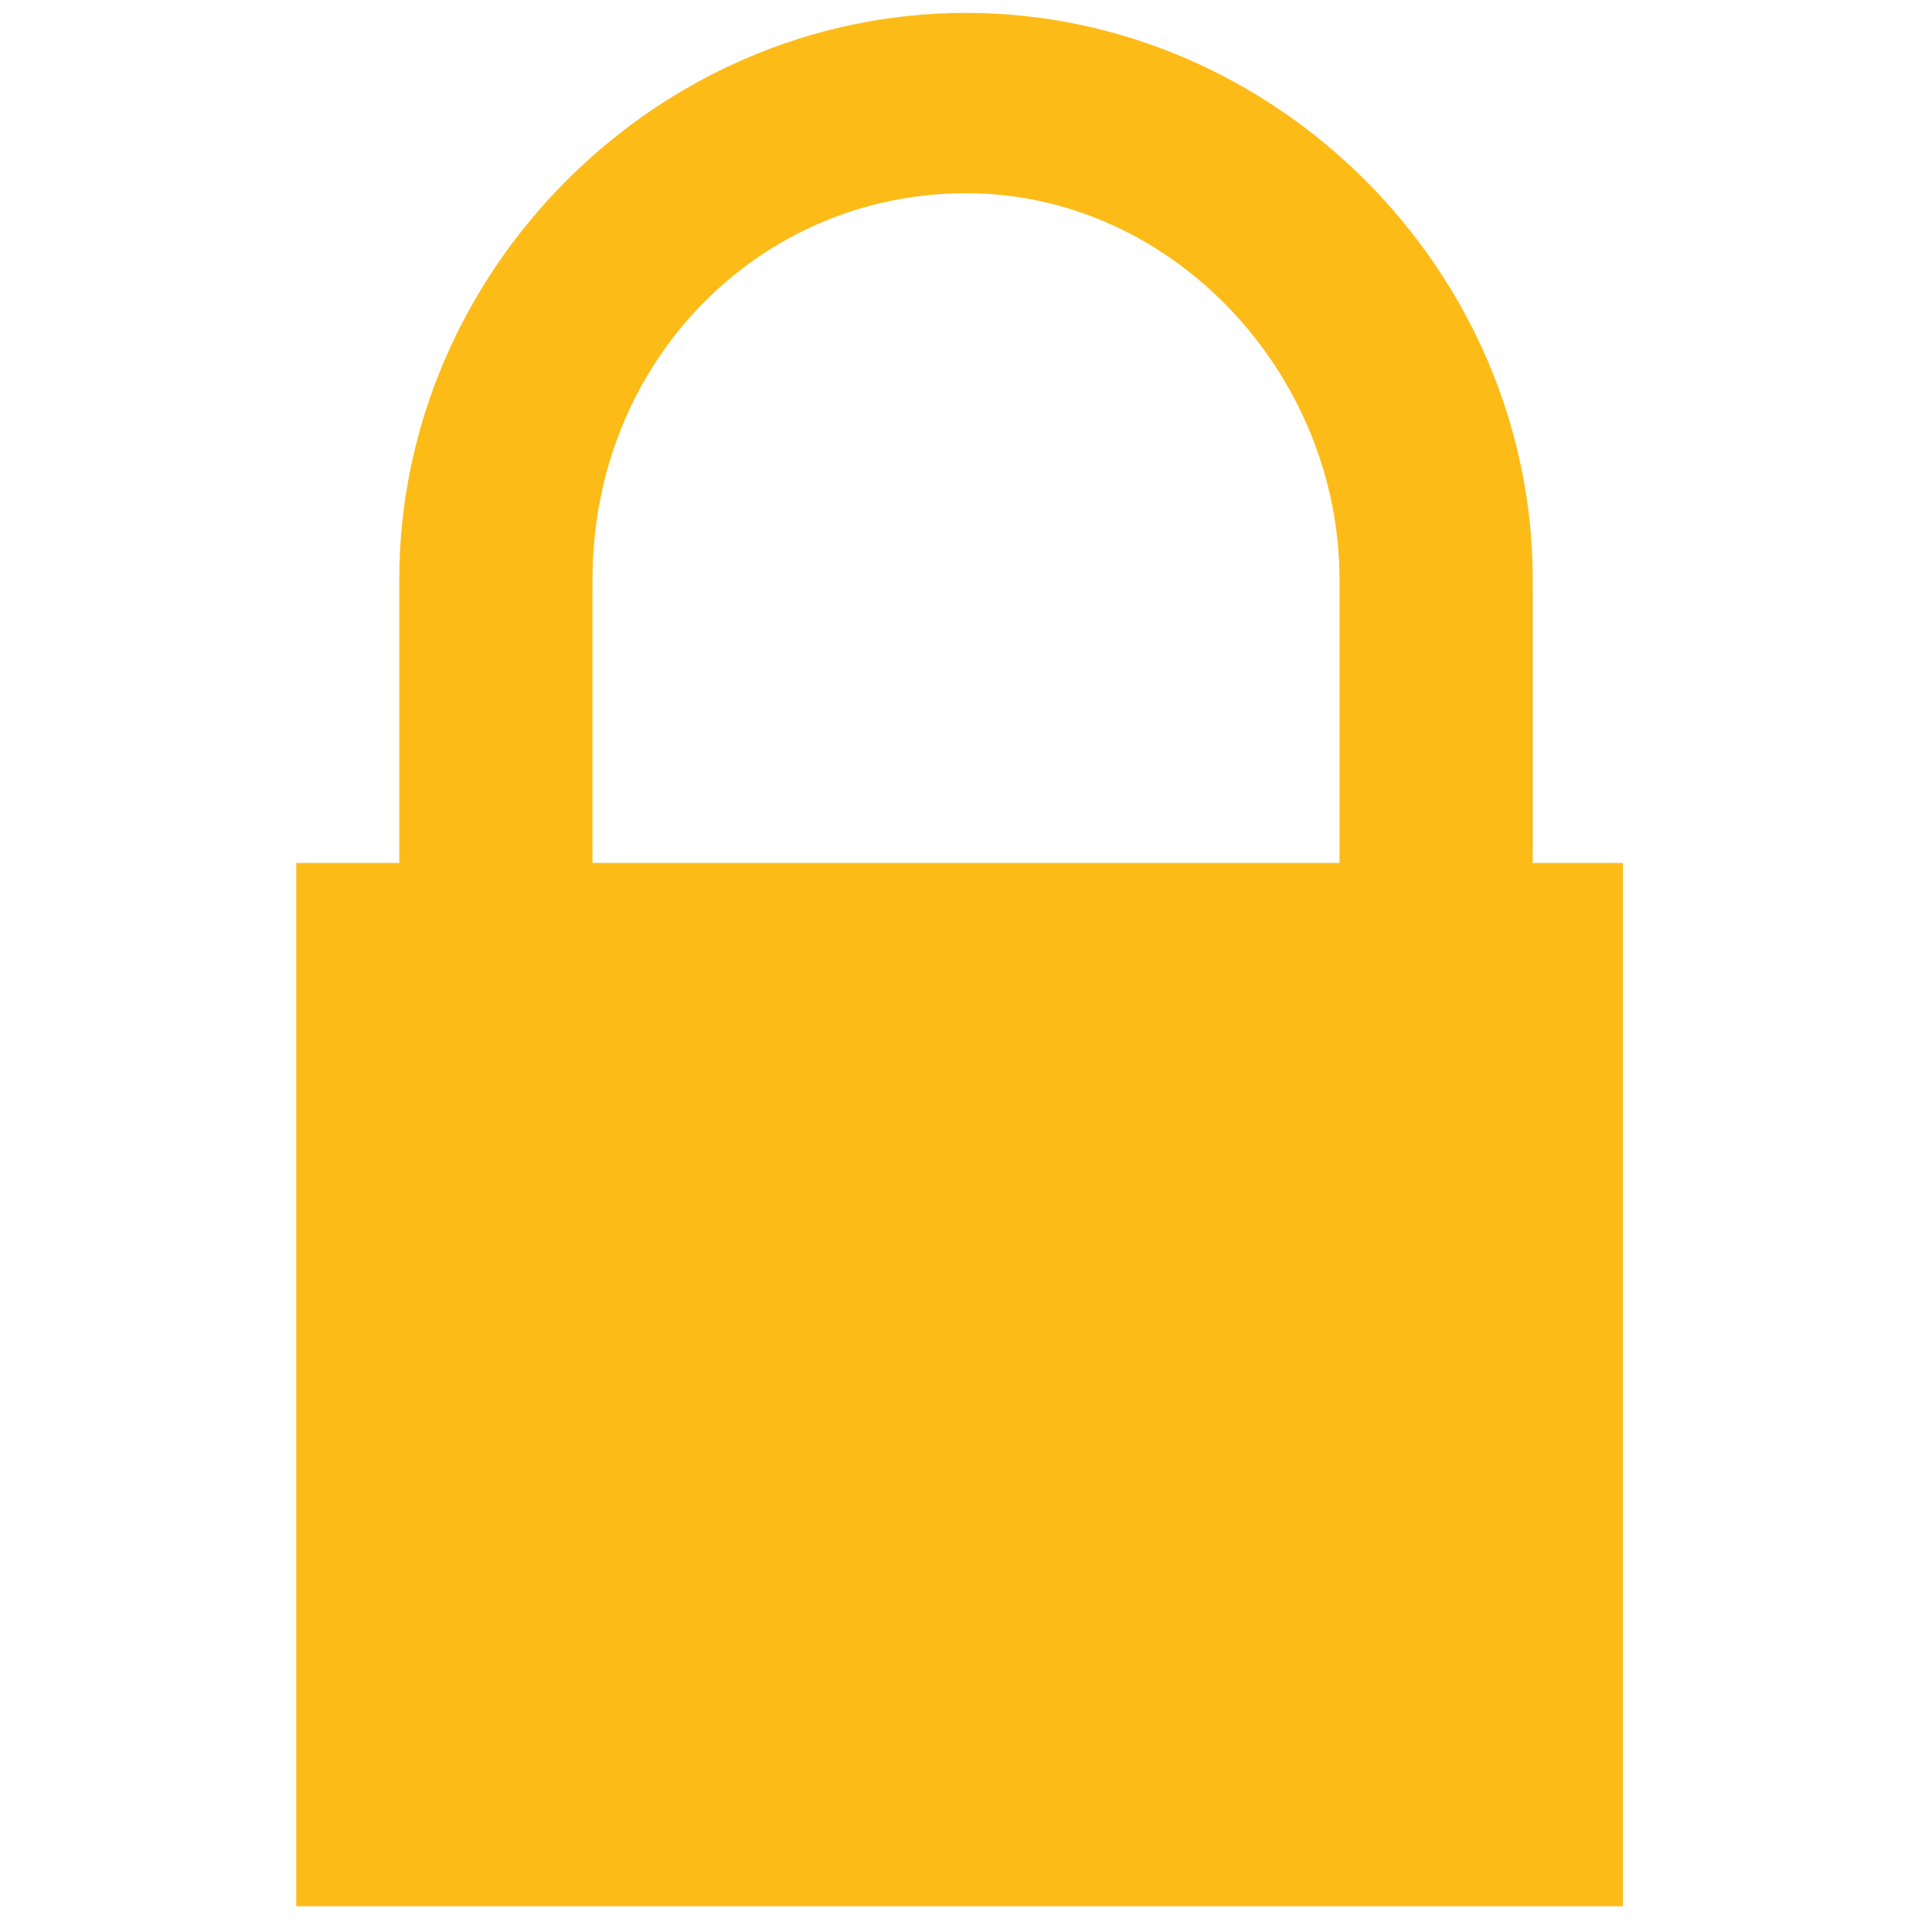
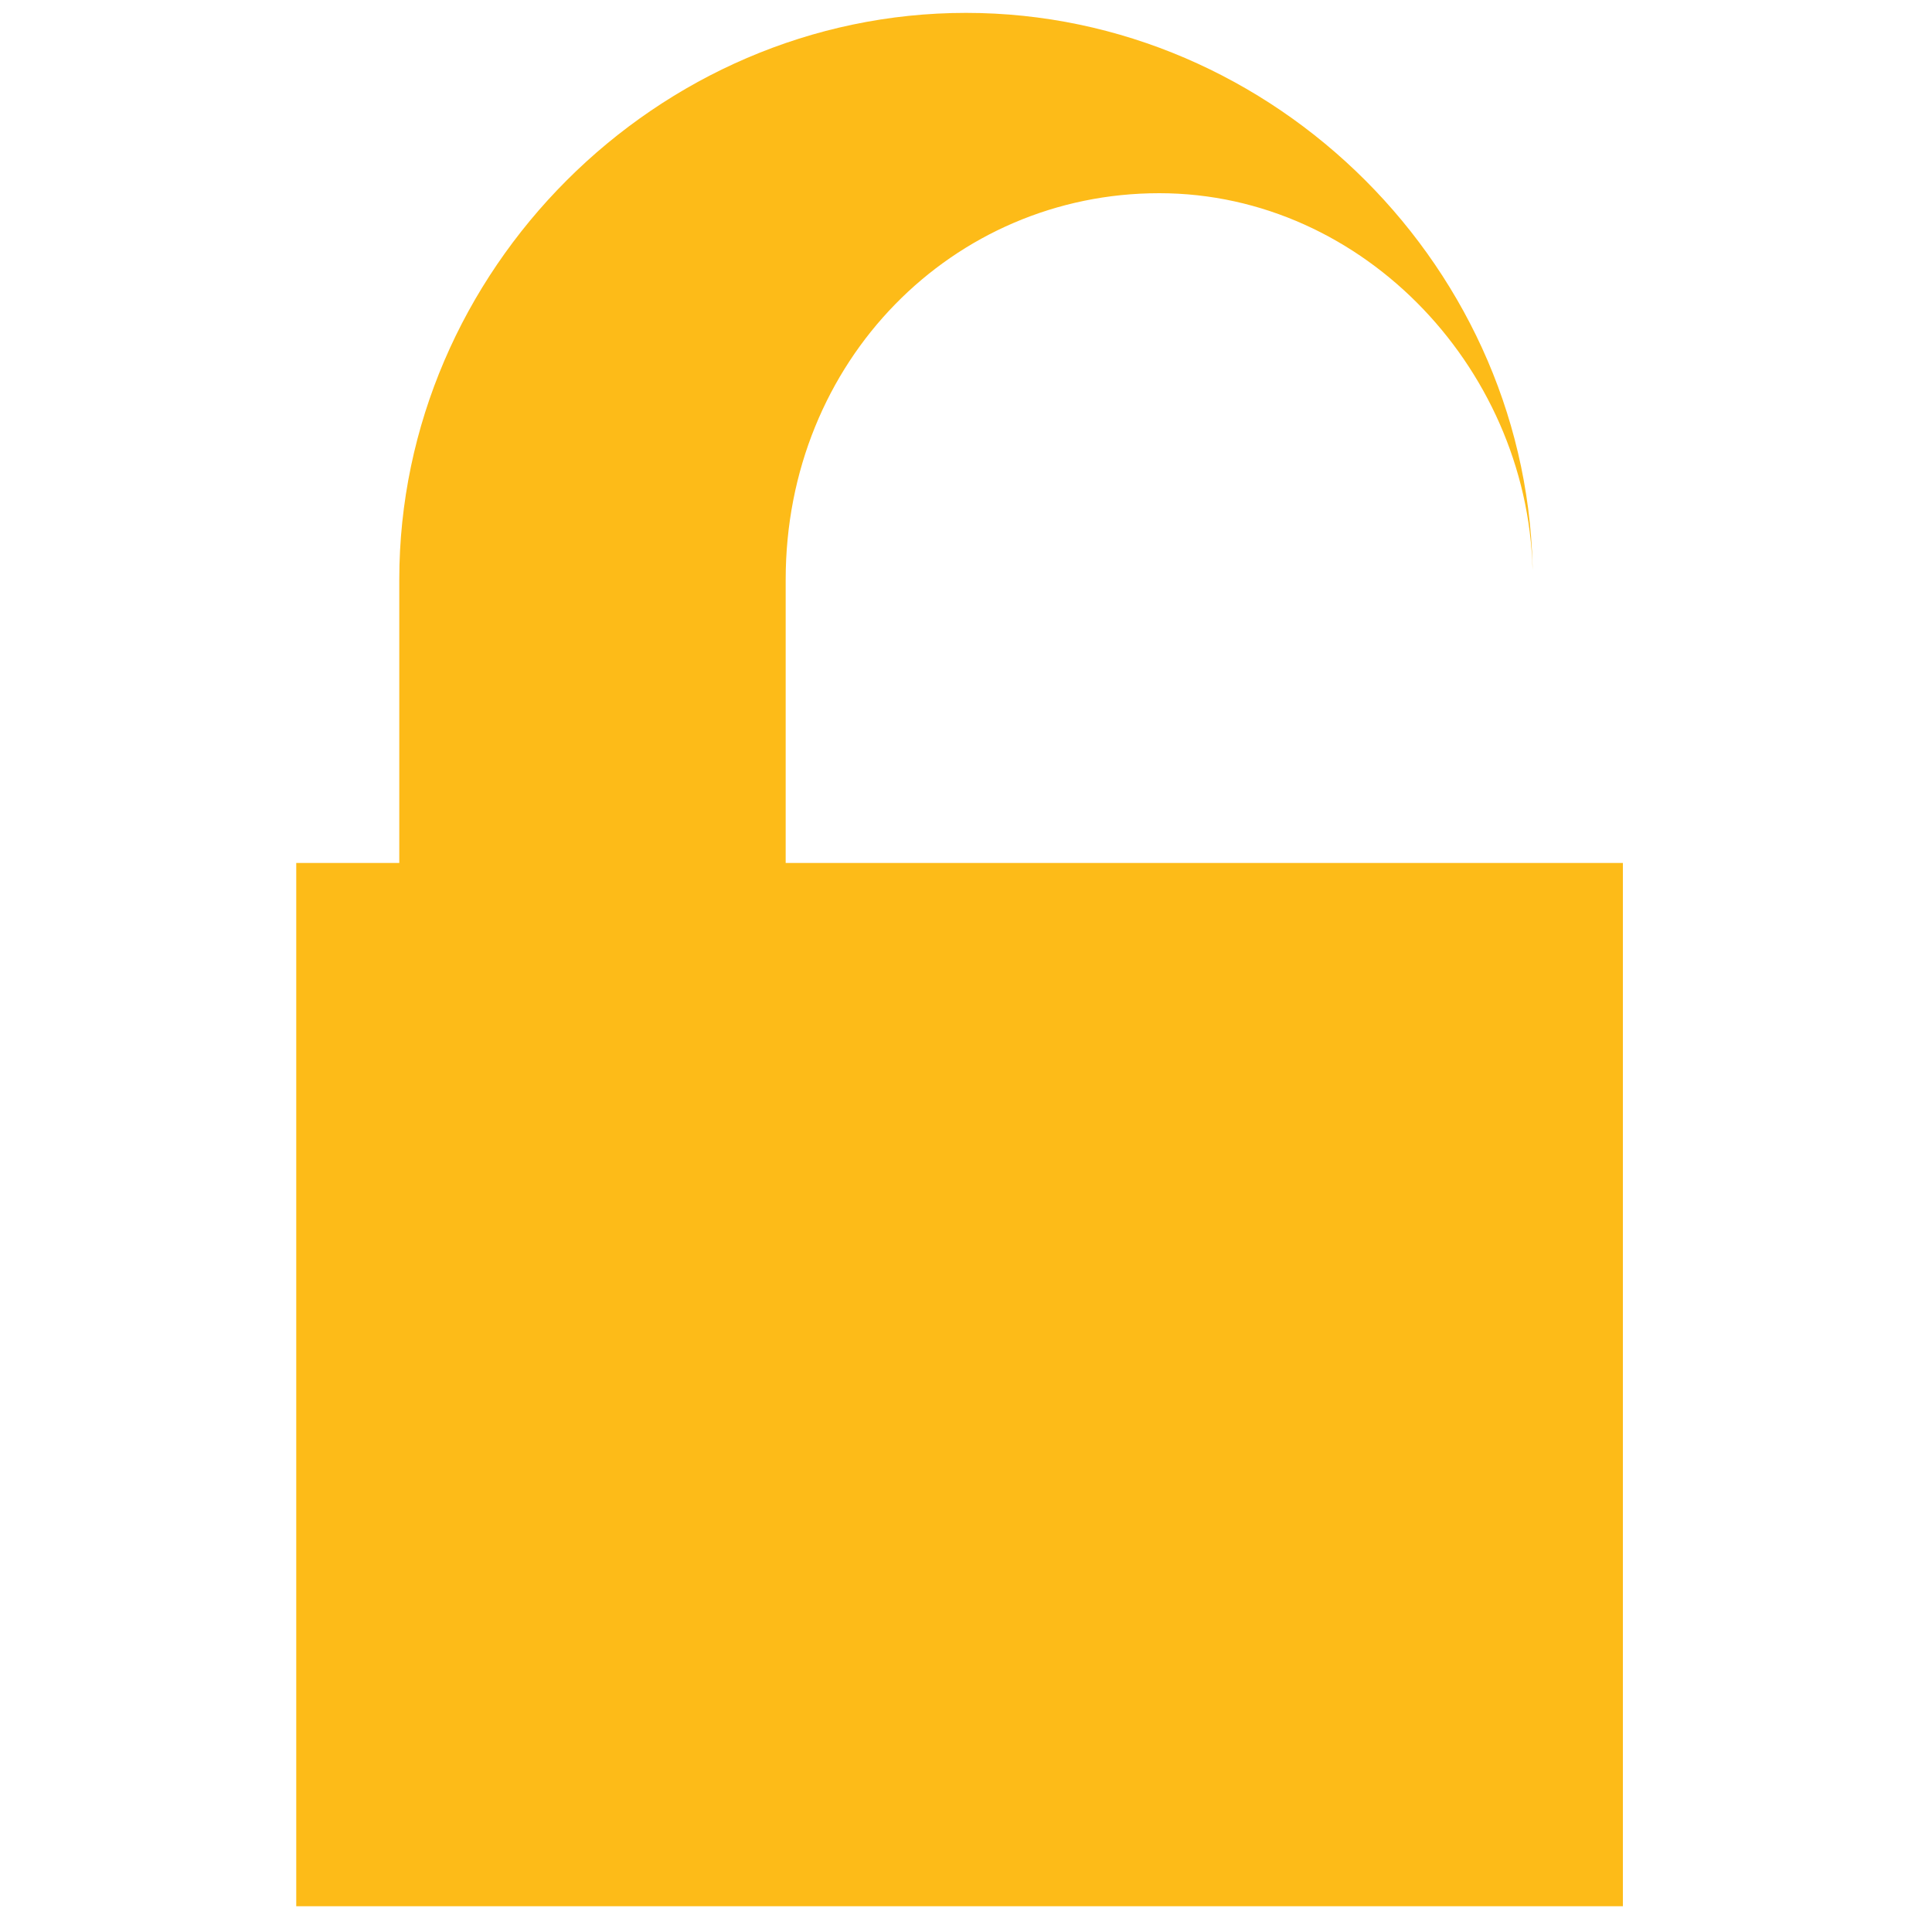
<svg xmlns="http://www.w3.org/2000/svg" version="1.1" width="15" height="15" viewBox="0 0 15 15">
-   <path fill="#FDBB18" d="M2.3,6.7v8.1h10.3V6.7 M3.1,6.7V4.5c0-2.4,2-4.4,4.4-4.4s4.4,2,4.4,4.4v2.2h-1.5V4.5c0-1.6-1.3-3-2.9-3 s-2.9,1.3-2.9,3v2.2" />
+   <path fill="#FDBB18" d="M2.3,6.7v8.1h10.3V6.7 M3.1,6.7V4.5c0-2.4,2-4.4,4.4-4.4s4.4,2,4.4,4.4v2.2V4.5c0-1.6-1.3-3-2.9-3 s-2.9,1.3-2.9,3v2.2" />
</svg>